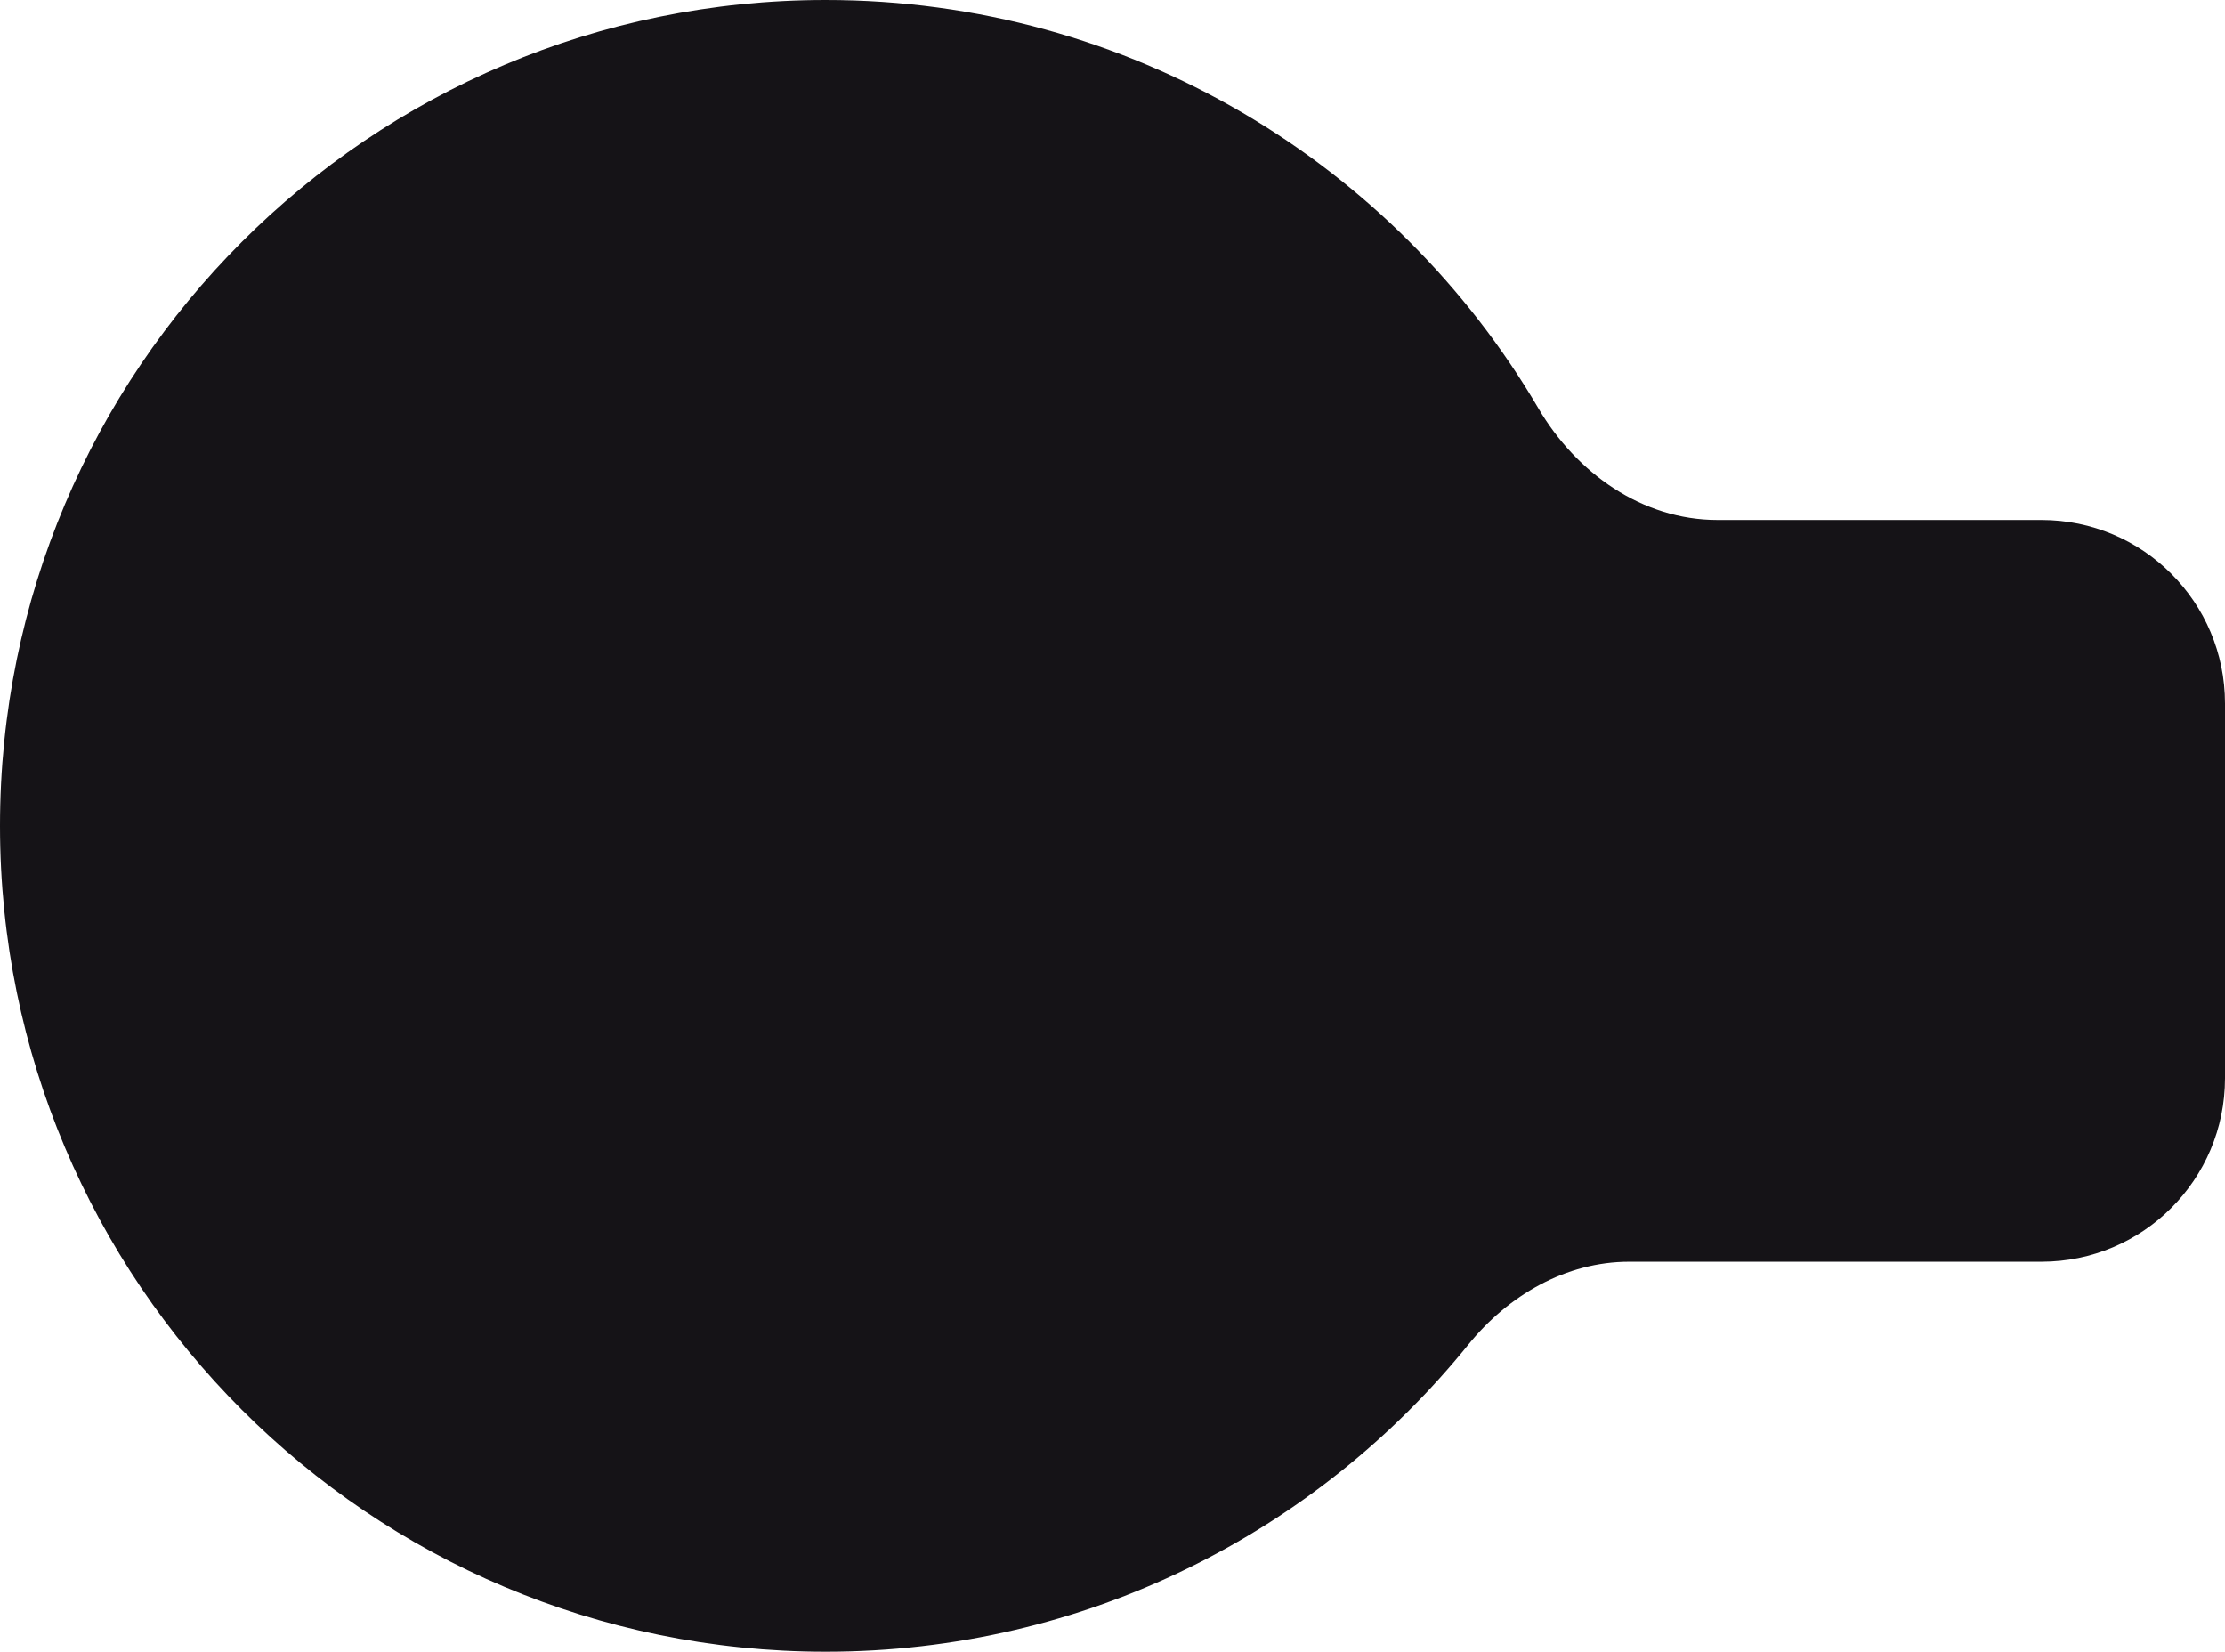
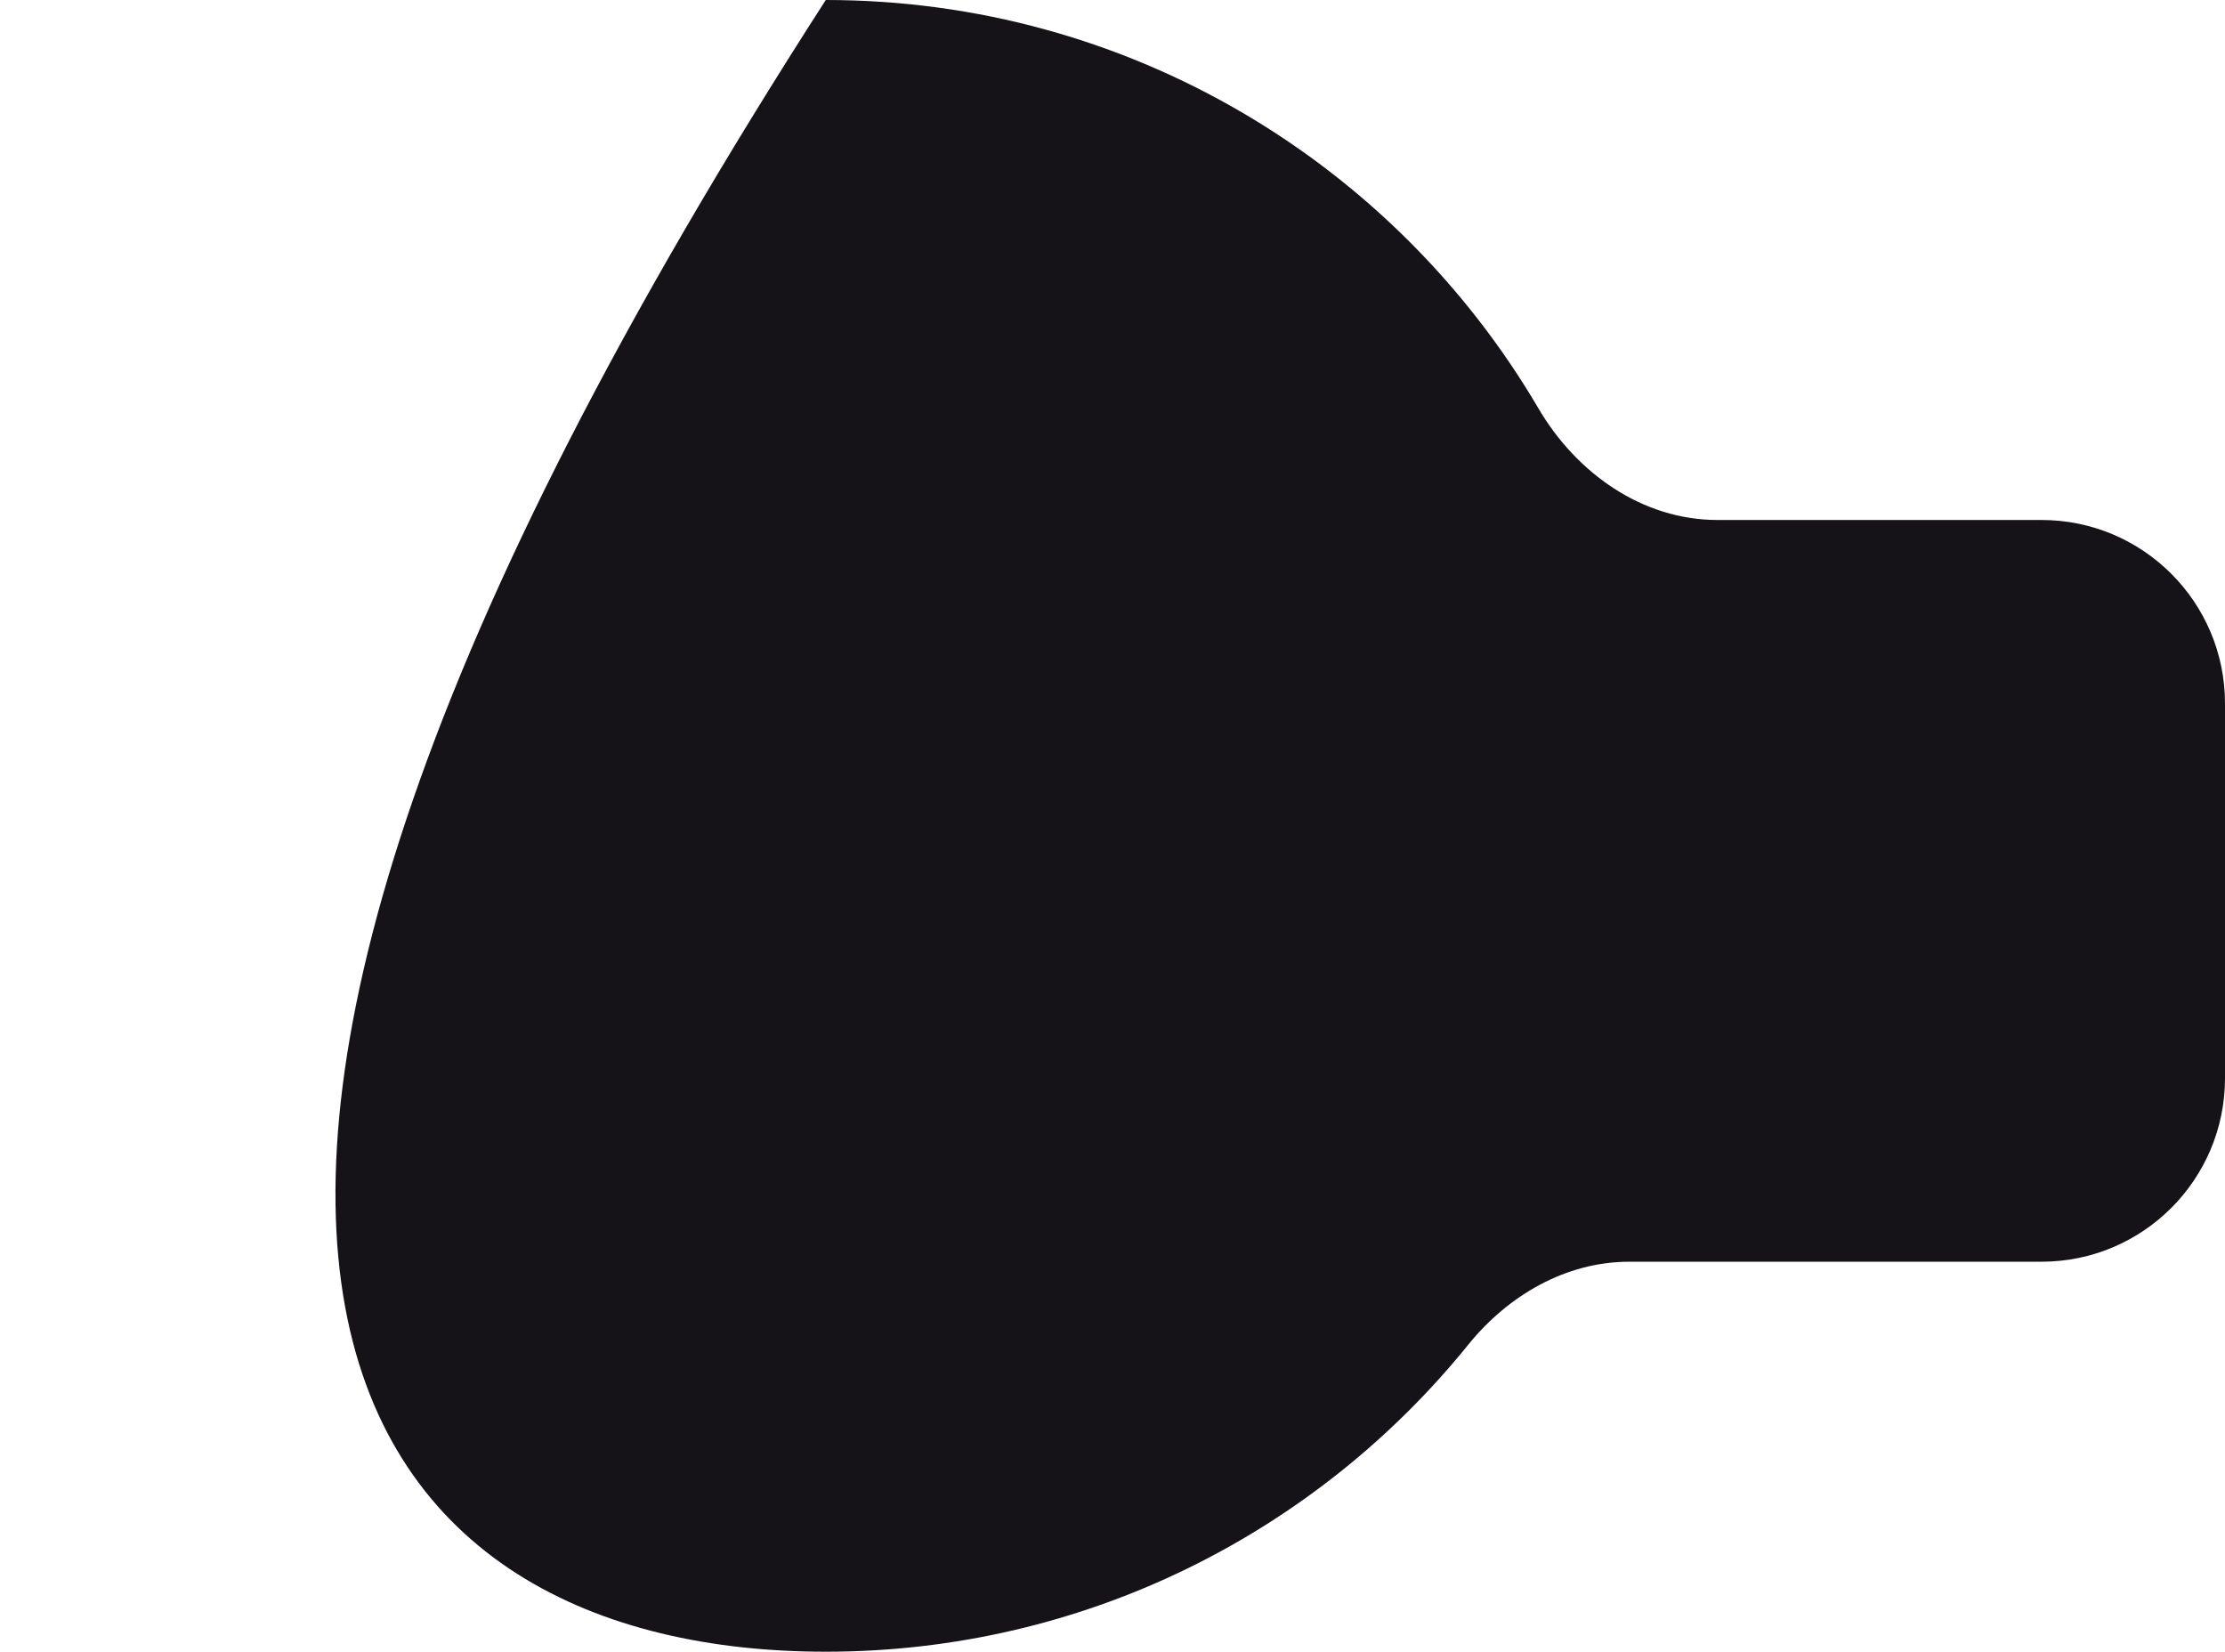
<svg xmlns="http://www.w3.org/2000/svg" width="291" height="216" viewBox="0 0 291 216" fill="none">
-   <path fill-rule="evenodd" clip-rule="evenodd" d="M108 0C48.353 0 0 48.353 0 108C0 167.647 48.353 216 108 216C141.943 216 172.228 200.342 192.027 175.854C197.239 169.408 204.79 165 213.08 165H267C280.255 165 291 154.255 291 141V92C291 78.745 280.255 68 267 68H224.615C214.793 68 206.177 61.875 201.205 53.405C182.448 21.452 147.729 0 108 0Z" fill="#151317" />
+   <path fill-rule="evenodd" clip-rule="evenodd" d="M108 0C0 167.647 48.353 216 108 216C141.943 216 172.228 200.342 192.027 175.854C197.239 169.408 204.79 165 213.08 165H267C280.255 165 291 154.255 291 141V92C291 78.745 280.255 68 267 68H224.615C214.793 68 206.177 61.875 201.205 53.405C182.448 21.452 147.729 0 108 0Z" fill="#151317" />
</svg>